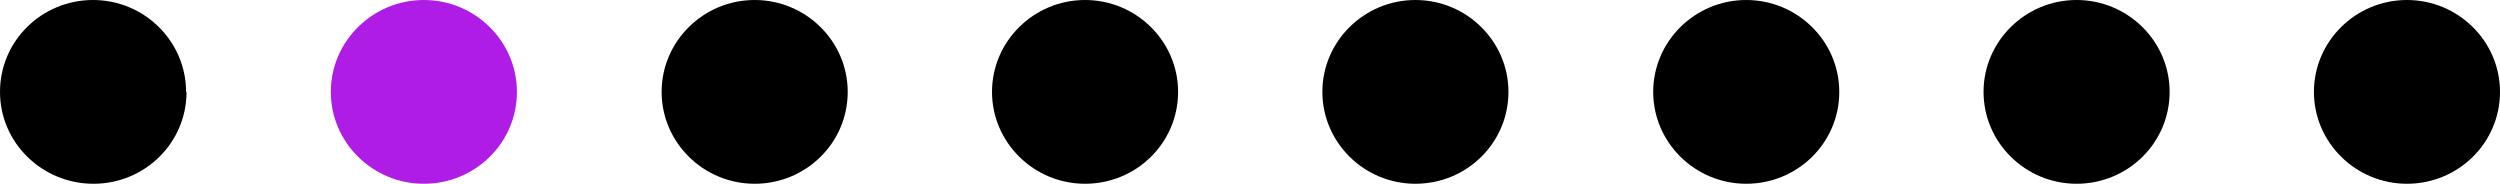
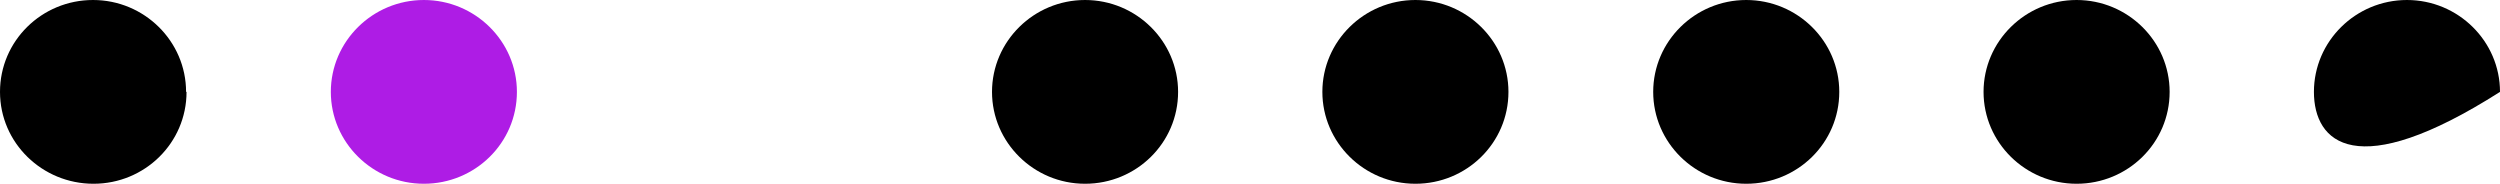
<svg xmlns="http://www.w3.org/2000/svg" width="190" height="14" viewBox="0 0 190 14" fill="none">
  <g clip-path="url(#clip0_984_35)">
    <path d="M14.177 6.983C14.177 10.863 11 13.966 7.105 13.966C3.211 13.966 0 10.863 0 6.983C0 3.104 3.177 0 7.071 0C10.966 0 14.142 3.137 14.142 6.983" fill="black" />
    <path d="M39.285 6.983C39.285 10.863 36.108 13.966 32.214 13.966C28.32 13.966 25.143 10.829 25.143 6.983C25.143 3.137 28.32 0 32.214 0C36.108 0 39.285 3.137 39.285 6.983Z" fill="#AE1CE5" />
-     <path d="M64.426 6.983C64.426 10.863 61.249 13.966 57.354 13.966C53.46 13.966 50.283 10.829 50.283 6.983C50.283 3.137 53.46 0 57.354 0C61.249 0 64.426 3.137 64.426 6.983Z" fill="black" />
    <path d="M89.535 6.983C89.535 10.863 86.358 13.966 82.464 13.966C78.57 13.966 75.393 10.829 75.393 6.983C75.393 3.137 78.57 0 82.464 0C86.358 0 89.535 3.137 89.535 6.983Z" fill="black" />
    <path d="M114.642 6.983C114.642 10.863 111.465 13.966 107.571 13.966C103.677 13.966 100.5 10.829 100.5 6.983C100.5 3.137 103.677 0 107.571 0C111.465 0 114.642 3.137 114.642 6.983Z" fill="black" />
    <path d="M139.785 6.983C139.785 10.863 136.608 13.966 132.714 13.966C128.819 13.966 125.643 10.829 125.643 6.983C125.643 3.137 128.819 0 132.714 0C136.608 0 139.785 3.137 139.785 6.983Z" fill="black" />
    <path d="M164.892 6.983C164.892 10.863 161.715 13.966 157.821 13.966C153.927 13.966 150.75 10.829 150.75 6.983C150.75 3.137 153.927 0 157.821 0C161.715 0 164.892 3.137 164.892 6.983Z" fill="black" />
-     <path d="M190 6.983C190 10.863 186.823 13.966 182.929 13.966C179.035 13.966 175.858 10.829 175.858 6.983C175.858 3.137 179.035 0 182.929 0C186.823 0 190 3.137 190 6.983Z" fill="black" />
+     <path d="M190 6.983C179.035 13.966 175.858 10.829 175.858 6.983C175.858 3.137 179.035 0 182.929 0C186.823 0 190 3.137 190 6.983Z" fill="black" />
  </g>
  <defs>
    <clipPath id="clip0_984_35">
      <rect width="190" height="14" fill="white" />
    </clipPath>
  </defs>
</svg>